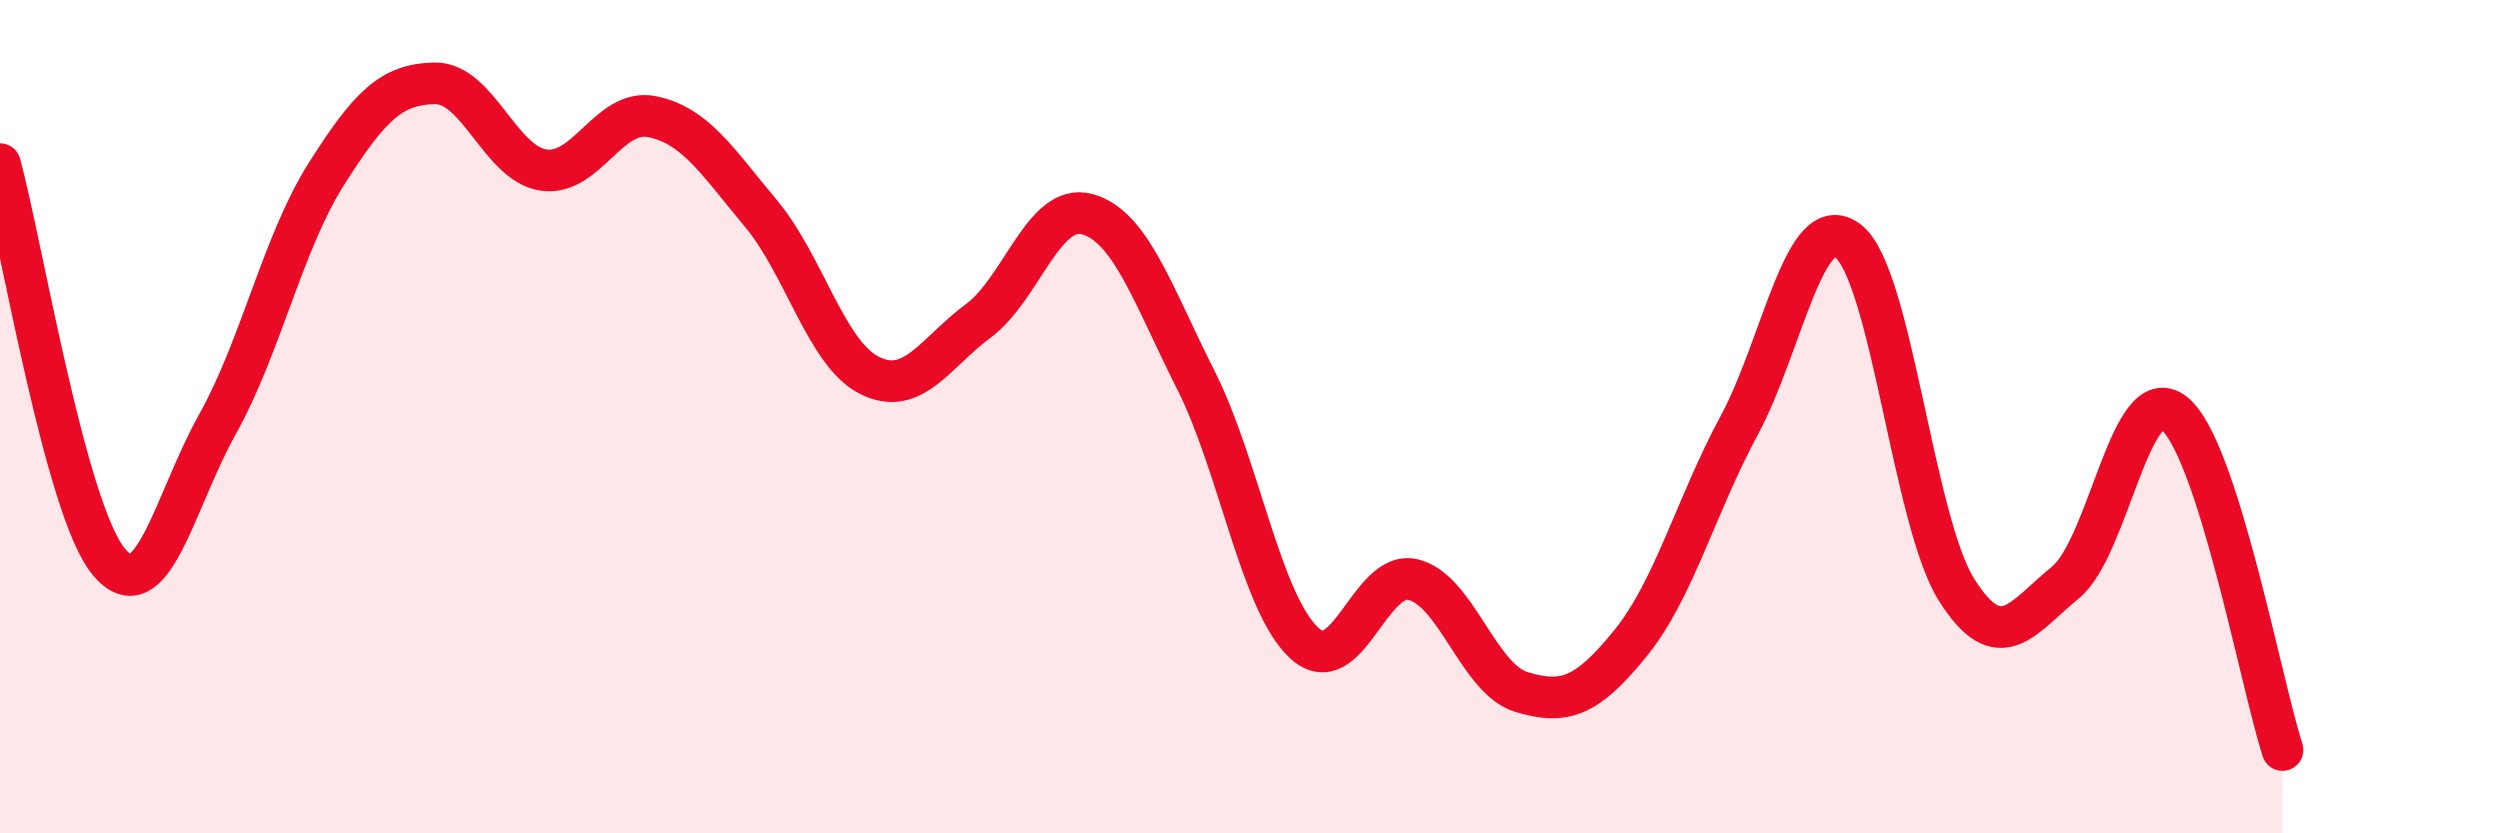
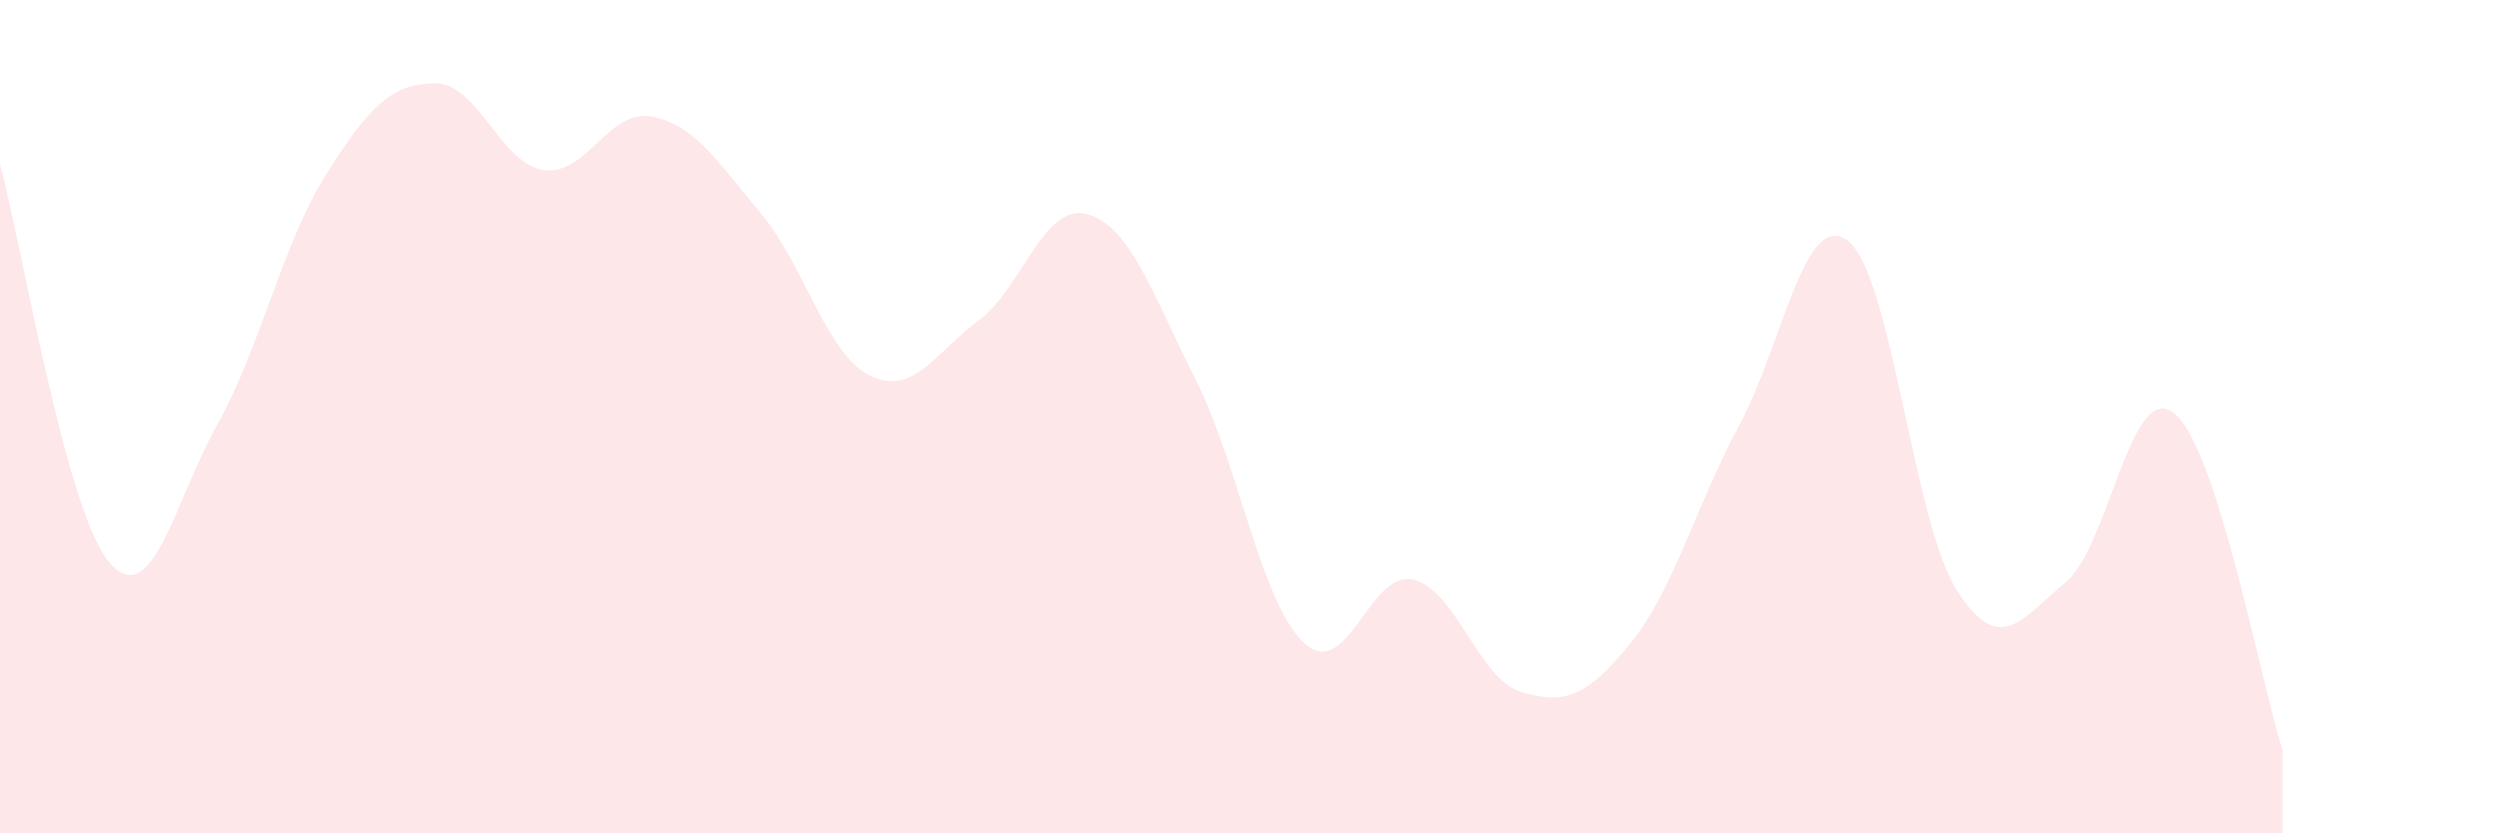
<svg xmlns="http://www.w3.org/2000/svg" width="60" height="20" viewBox="0 0 60 20">
  <path d="M 0,3.94 C 0.52,5.85 1.57,12.23 2.61,13.48 C 3.65,14.73 4.18,12.04 5.22,10.18 C 6.26,8.32 6.79,5.82 7.83,4.18 C 8.87,2.54 9.39,2.02 10.43,2 C 11.47,1.98 12,3.92 13.04,4.08 C 14.08,4.24 14.61,2.59 15.65,2.8 C 16.69,3.01 17.22,3.88 18.26,5.12 C 19.3,6.36 19.83,8.49 20.87,9.01 C 21.91,9.53 22.44,8.47 23.48,7.7 C 24.52,6.93 25.05,4.86 26.09,5.14 C 27.13,5.42 27.66,7.06 28.7,9.12 C 29.74,11.18 30.26,14.47 31.3,15.43 C 32.34,16.39 32.87,13.67 33.91,13.91 C 34.95,14.15 35.48,16.3 36.52,16.61 C 37.56,16.92 38.09,16.72 39.13,15.44 C 40.17,14.16 40.7,12.14 41.74,10.21 C 42.78,8.28 43.31,4.99 44.35,5.78 C 45.39,6.57 45.92,12.52 46.96,14.16 C 48,15.8 48.53,14.83 49.57,13.98 C 50.61,13.13 51.13,9.11 52.17,9.91 C 53.21,10.71 54.26,16.38 54.78,18L54.78 20L0 20Z" fill="#EB0A25" opacity="0.1" stroke-linecap="round" stroke-linejoin="round" />
-   <path d="M 0,3.94 C 0.52,5.85 1.57,12.23 2.61,13.48 C 3.65,14.73 4.18,12.04 5.22,10.18 C 6.26,8.32 6.79,5.82 7.83,4.18 C 8.87,2.54 9.39,2.02 10.43,2 C 11.47,1.98 12,3.92 13.04,4.08 C 14.08,4.24 14.61,2.59 15.65,2.8 C 16.69,3.01 17.22,3.88 18.26,5.12 C 19.3,6.36 19.83,8.49 20.87,9.01 C 21.91,9.53 22.44,8.47 23.48,7.7 C 24.52,6.93 25.05,4.86 26.09,5.14 C 27.13,5.42 27.66,7.06 28.7,9.12 C 29.74,11.18 30.26,14.47 31.3,15.43 C 32.34,16.39 32.87,13.67 33.91,13.91 C 34.95,14.15 35.48,16.3 36.52,16.61 C 37.56,16.92 38.09,16.72 39.13,15.44 C 40.17,14.16 40.7,12.14 41.74,10.21 C 42.78,8.28 43.31,4.99 44.35,5.78 C 45.39,6.57 45.92,12.52 46.96,14.16 C 48,15.8 48.53,14.83 49.57,13.98 C 50.61,13.13 51.13,9.11 52.17,9.91 C 53.21,10.71 54.26,16.38 54.78,18" stroke="#EB0A25" stroke-width="1" fill="none" stroke-linecap="round" stroke-linejoin="round" />
</svg>